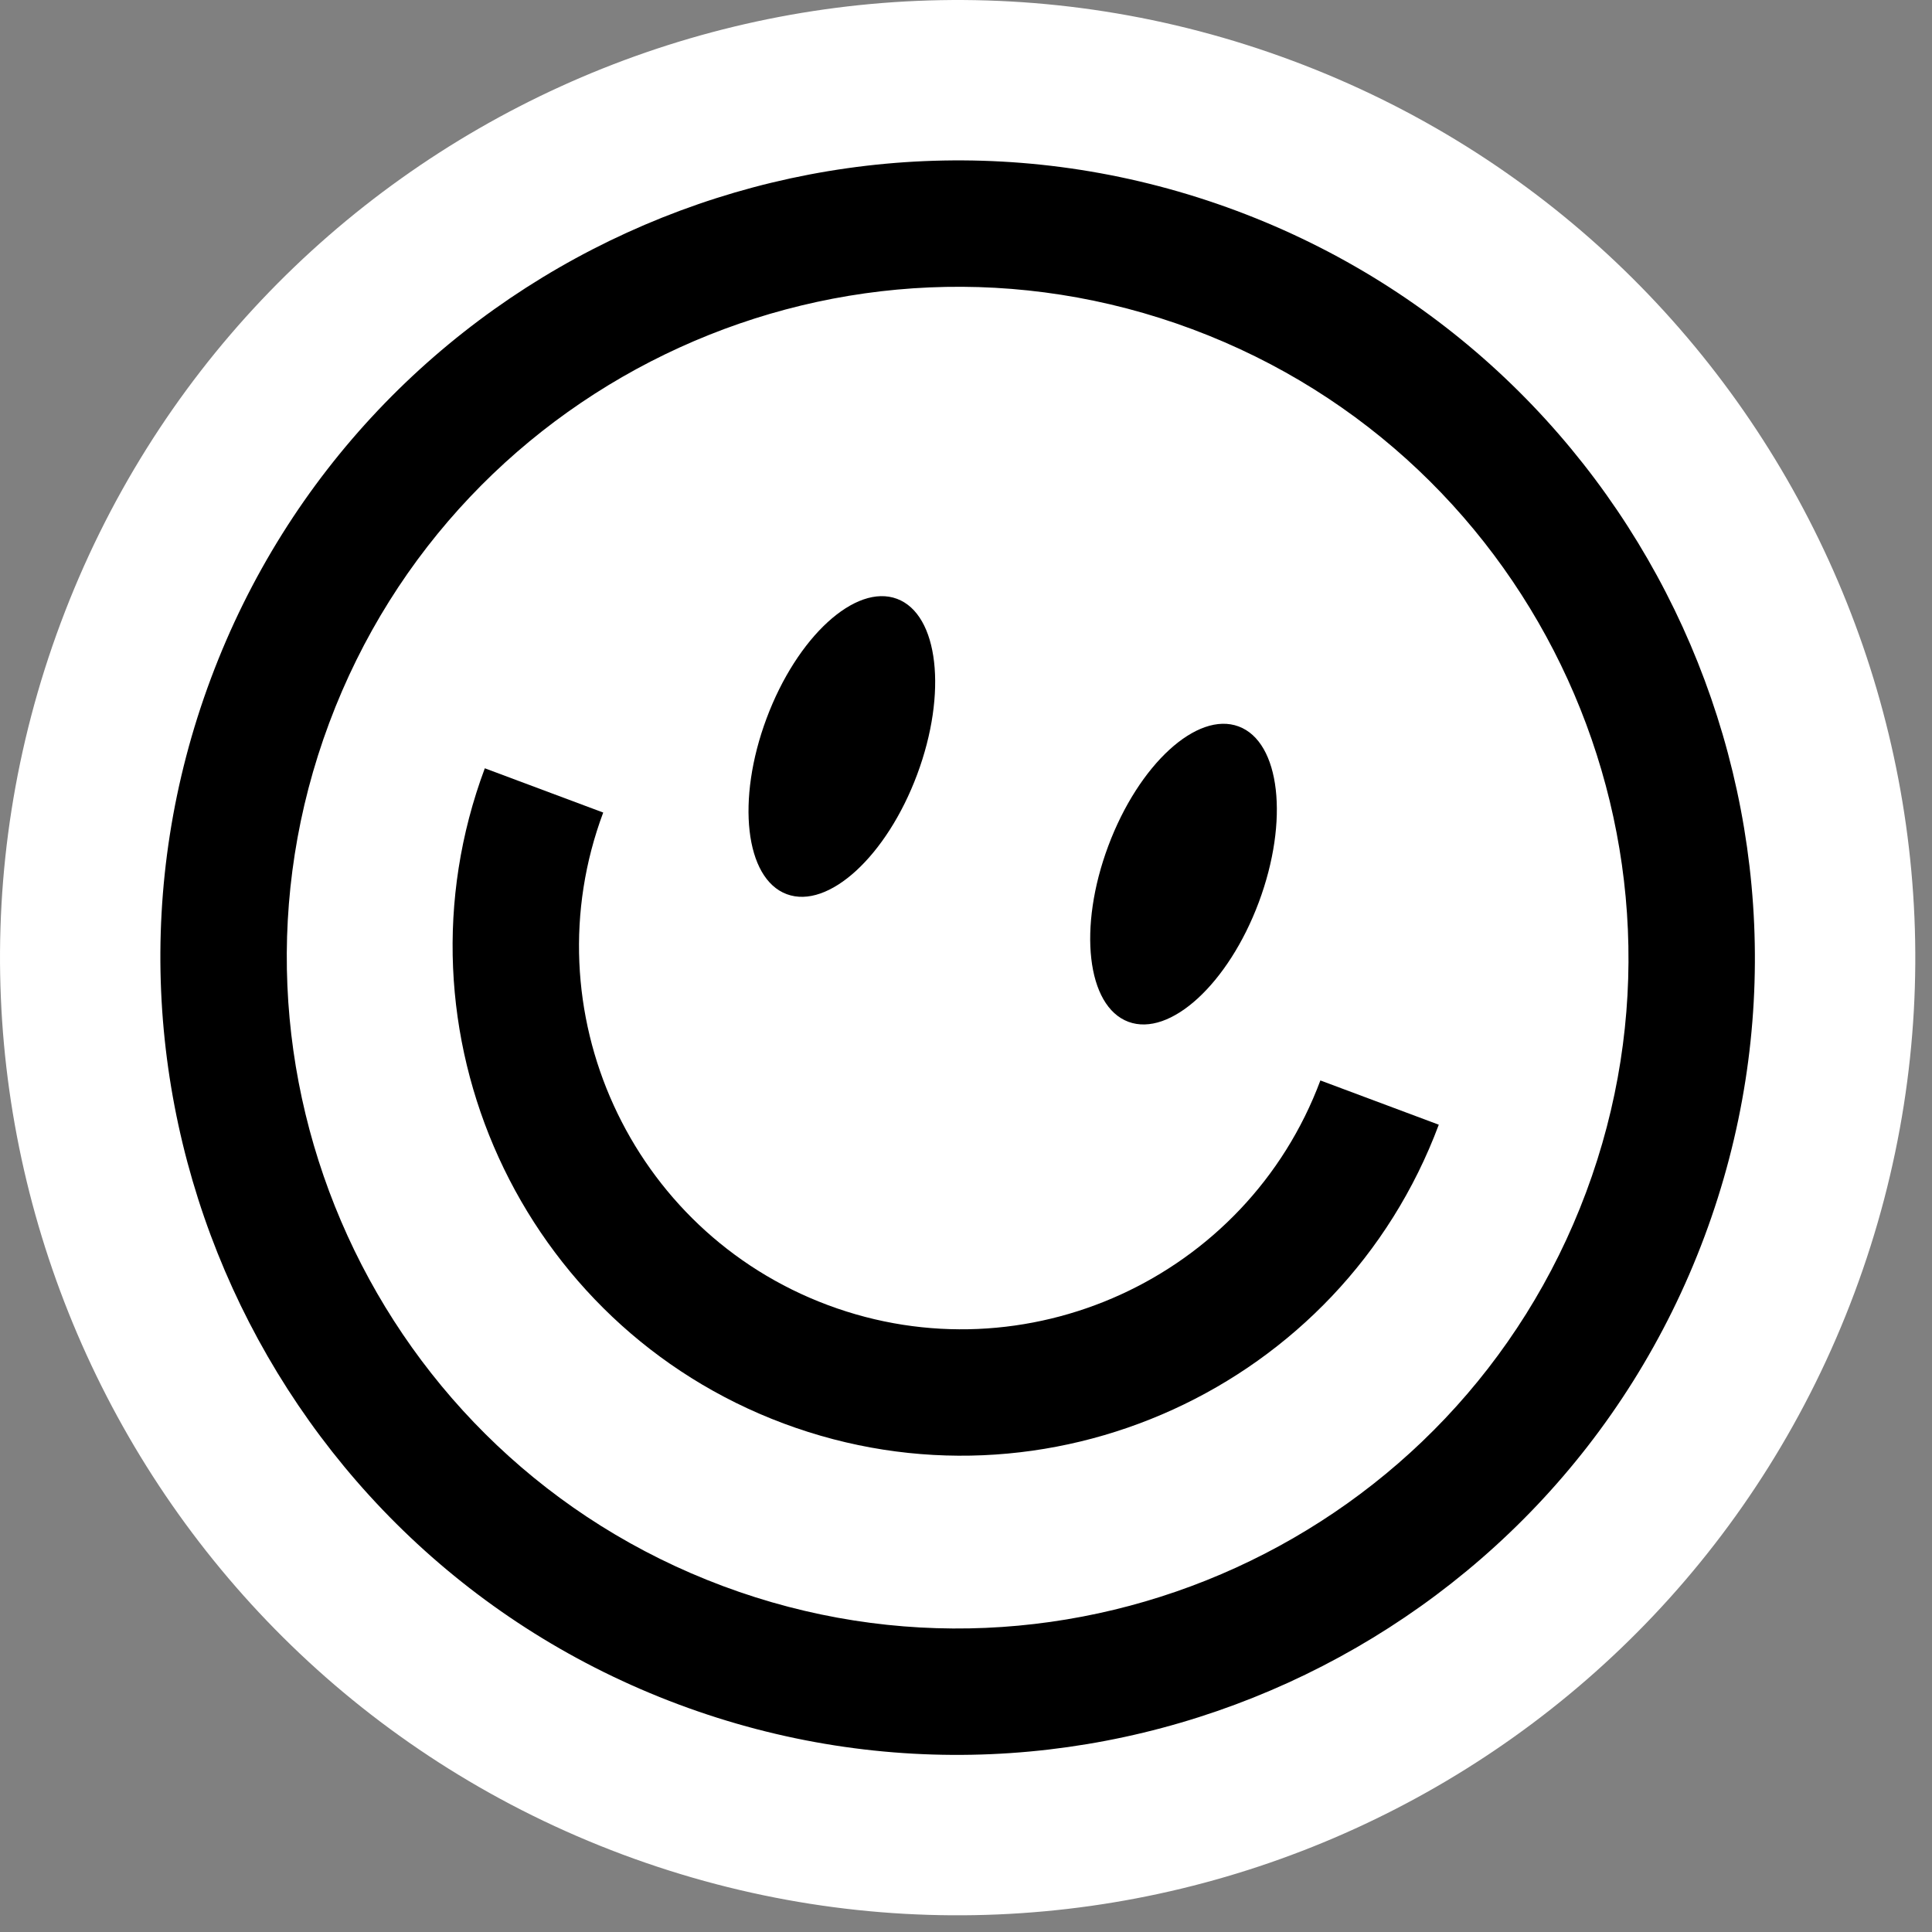
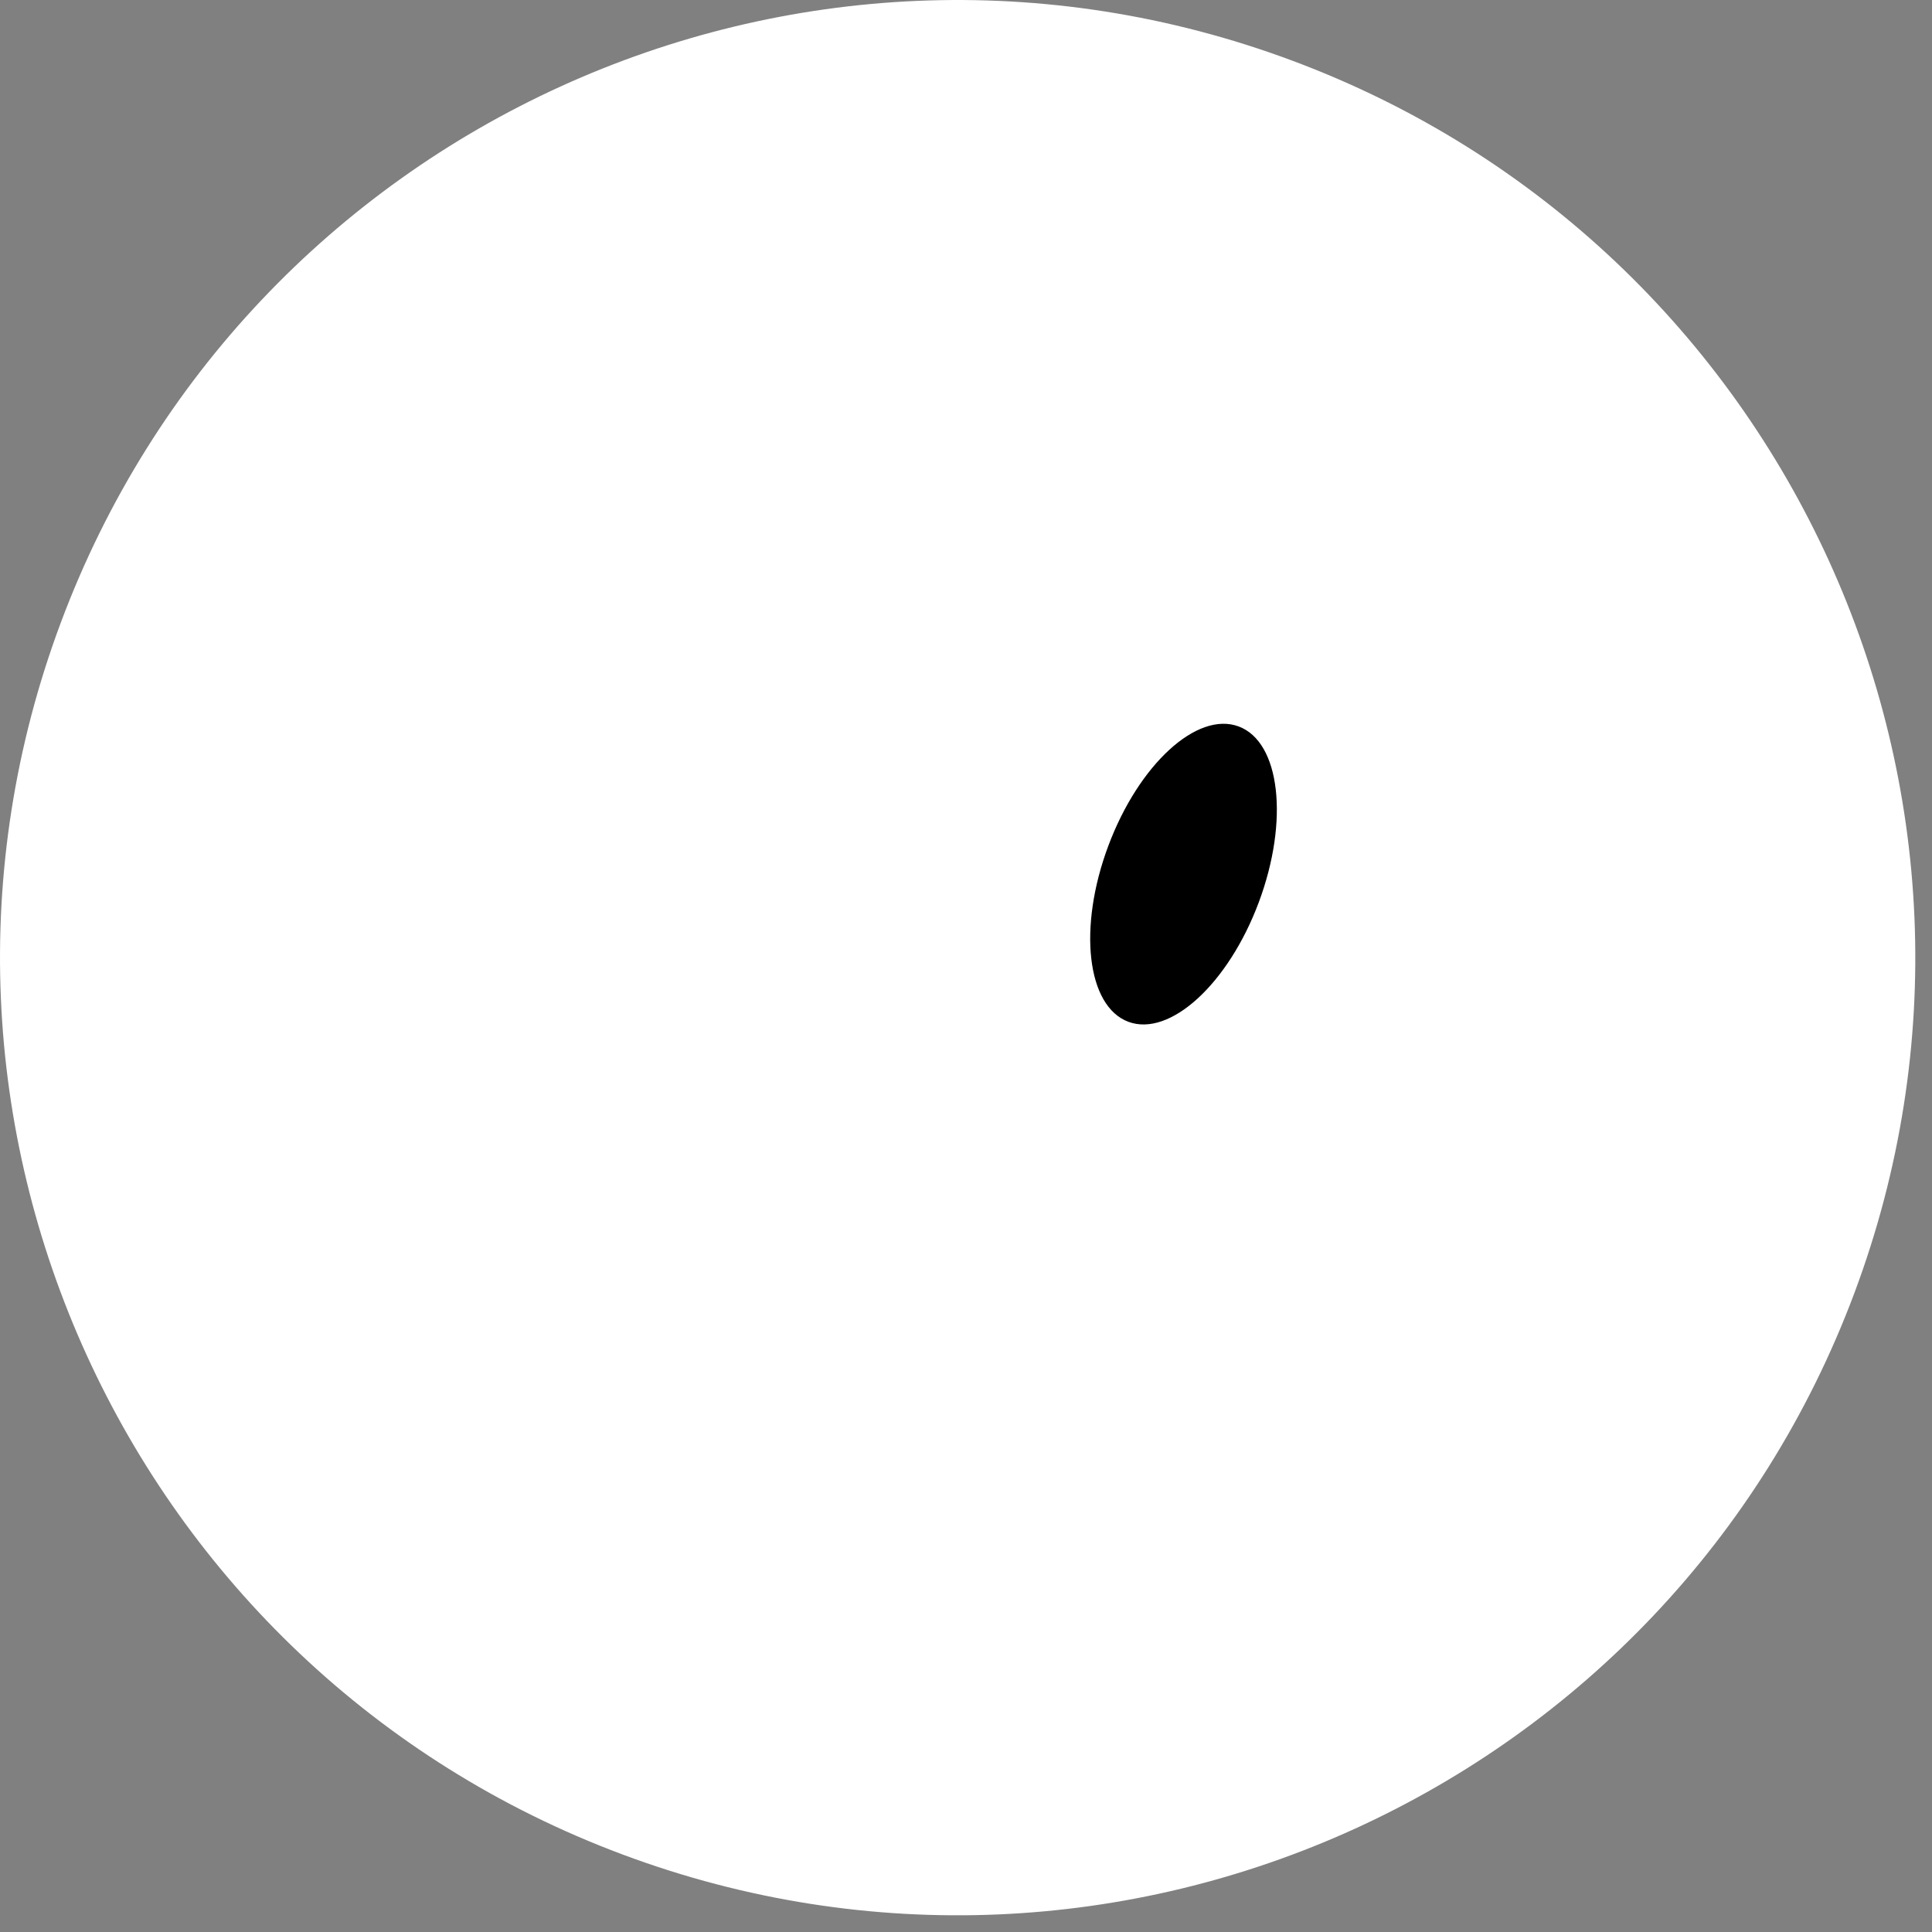
<svg xmlns="http://www.w3.org/2000/svg" width="63" height="63" viewBox="0 0 63 63" fill="none">
  <rect x="0" y="0" width="63" height="63" fill="#808080" stroke="none" />
  <path d="M60.473 42.153C54.439 58.304 36.454 66.507 20.302 60.473C4.151 54.439 -4.051 36.454 1.983 20.302C8.016 4.151 26.001 -4.051 42.153 1.983C58.304 8.016 66.507 26.001 60.473 42.153Z" fill="white" />
-   <path d="M22.13 55.58C8.702 50.564 1.858 35.558 6.875 22.13C11.891 8.702 26.897 1.859 40.325 6.875C53.753 11.891 60.596 26.897 55.58 40.325C50.564 53.753 35.558 60.596 22.13 55.58ZM38.882 10.736C27.583 6.515 14.957 12.273 10.736 23.572C6.514 34.871 12.273 47.498 23.572 51.719C34.872 55.94 47.498 50.182 51.719 38.883C55.94 27.583 50.182 14.957 38.882 10.736Z" fill="black" />
-   <path d="M29.906 25.259C28.913 27.918 27.009 29.664 25.653 29.157C24.297 28.651 24.003 26.084 24.997 23.425C25.99 20.766 27.895 19.021 29.25 19.527C30.606 20.034 30.9 22.6 29.906 25.259Z" fill="black" />
  <path d="M41.048 29.421C40.055 32.08 38.15 33.825 36.794 33.319C35.439 32.812 35.145 30.246 36.139 27.587C37.132 24.927 39.036 23.182 40.392 23.689C41.748 24.195 42.041 26.761 41.048 29.421Z" fill="black" />
-   <path d="M25.553 46.418C16.976 43.214 12.606 33.63 15.809 25.053L19.67 26.496C17.262 32.944 20.547 40.149 26.995 42.557C33.443 44.966 40.648 41.68 43.056 35.232L46.917 36.675C43.714 45.251 34.129 49.622 25.553 46.418Z" fill="black" />
</svg>